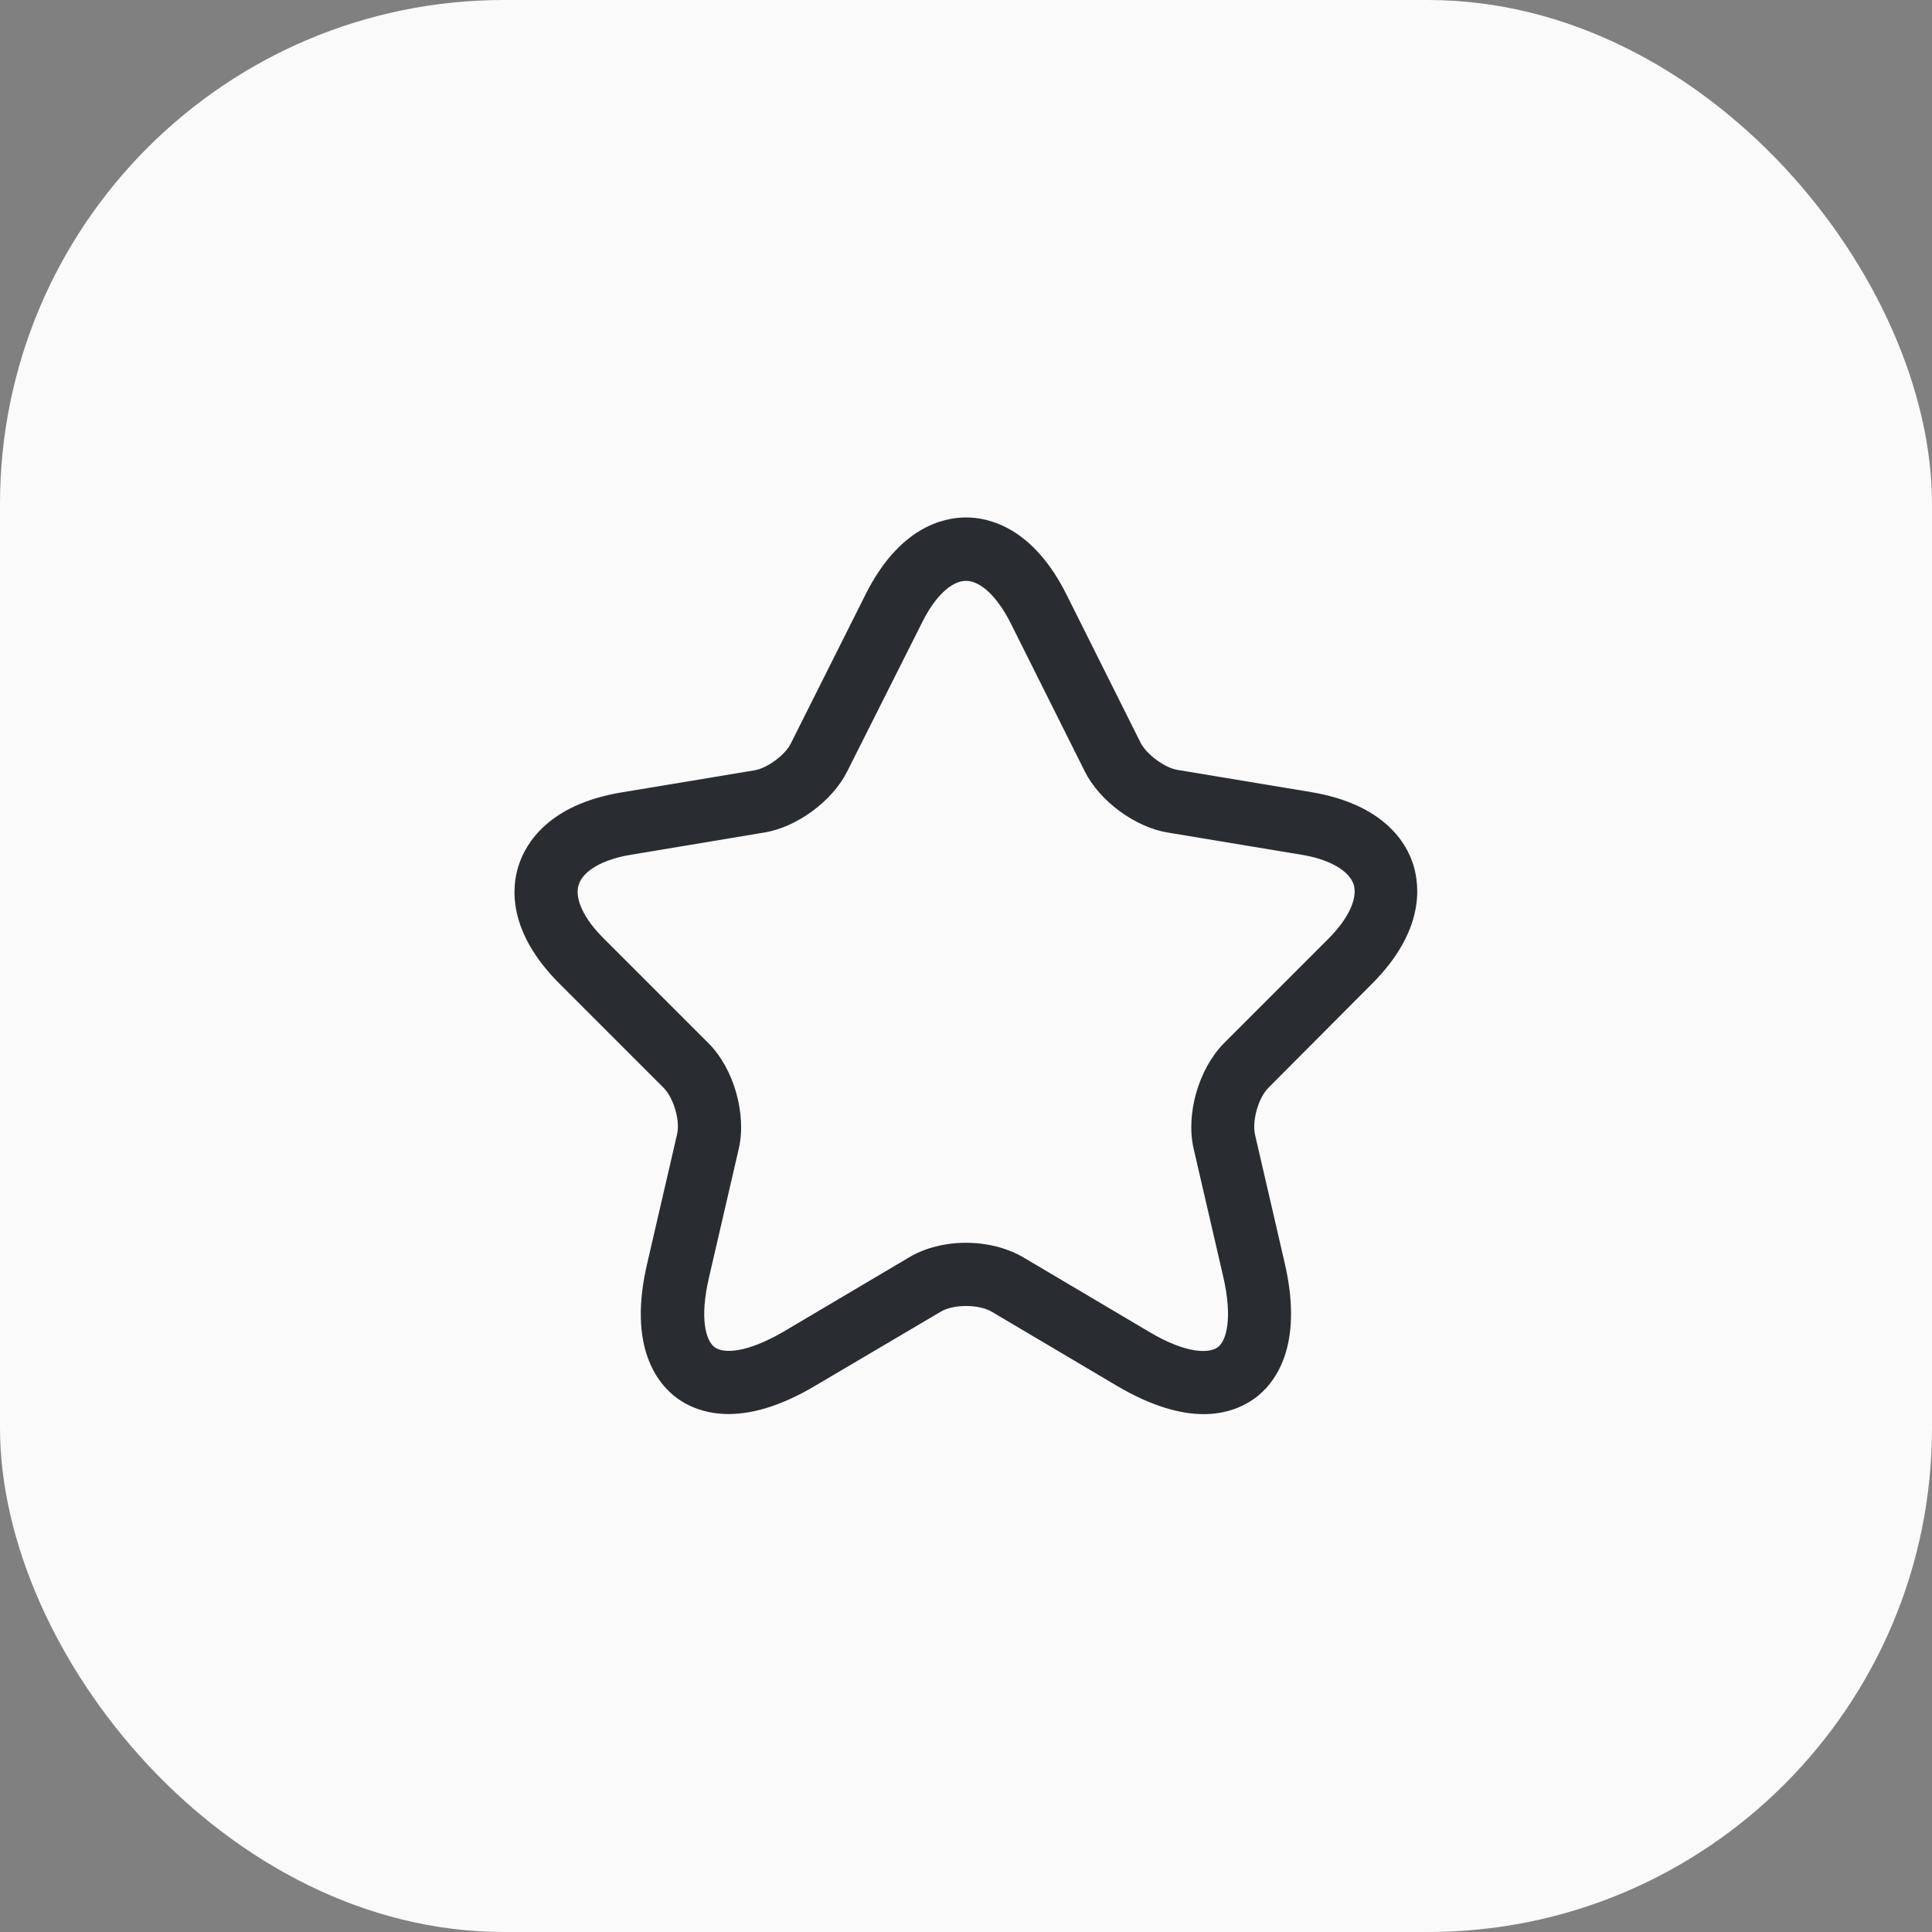
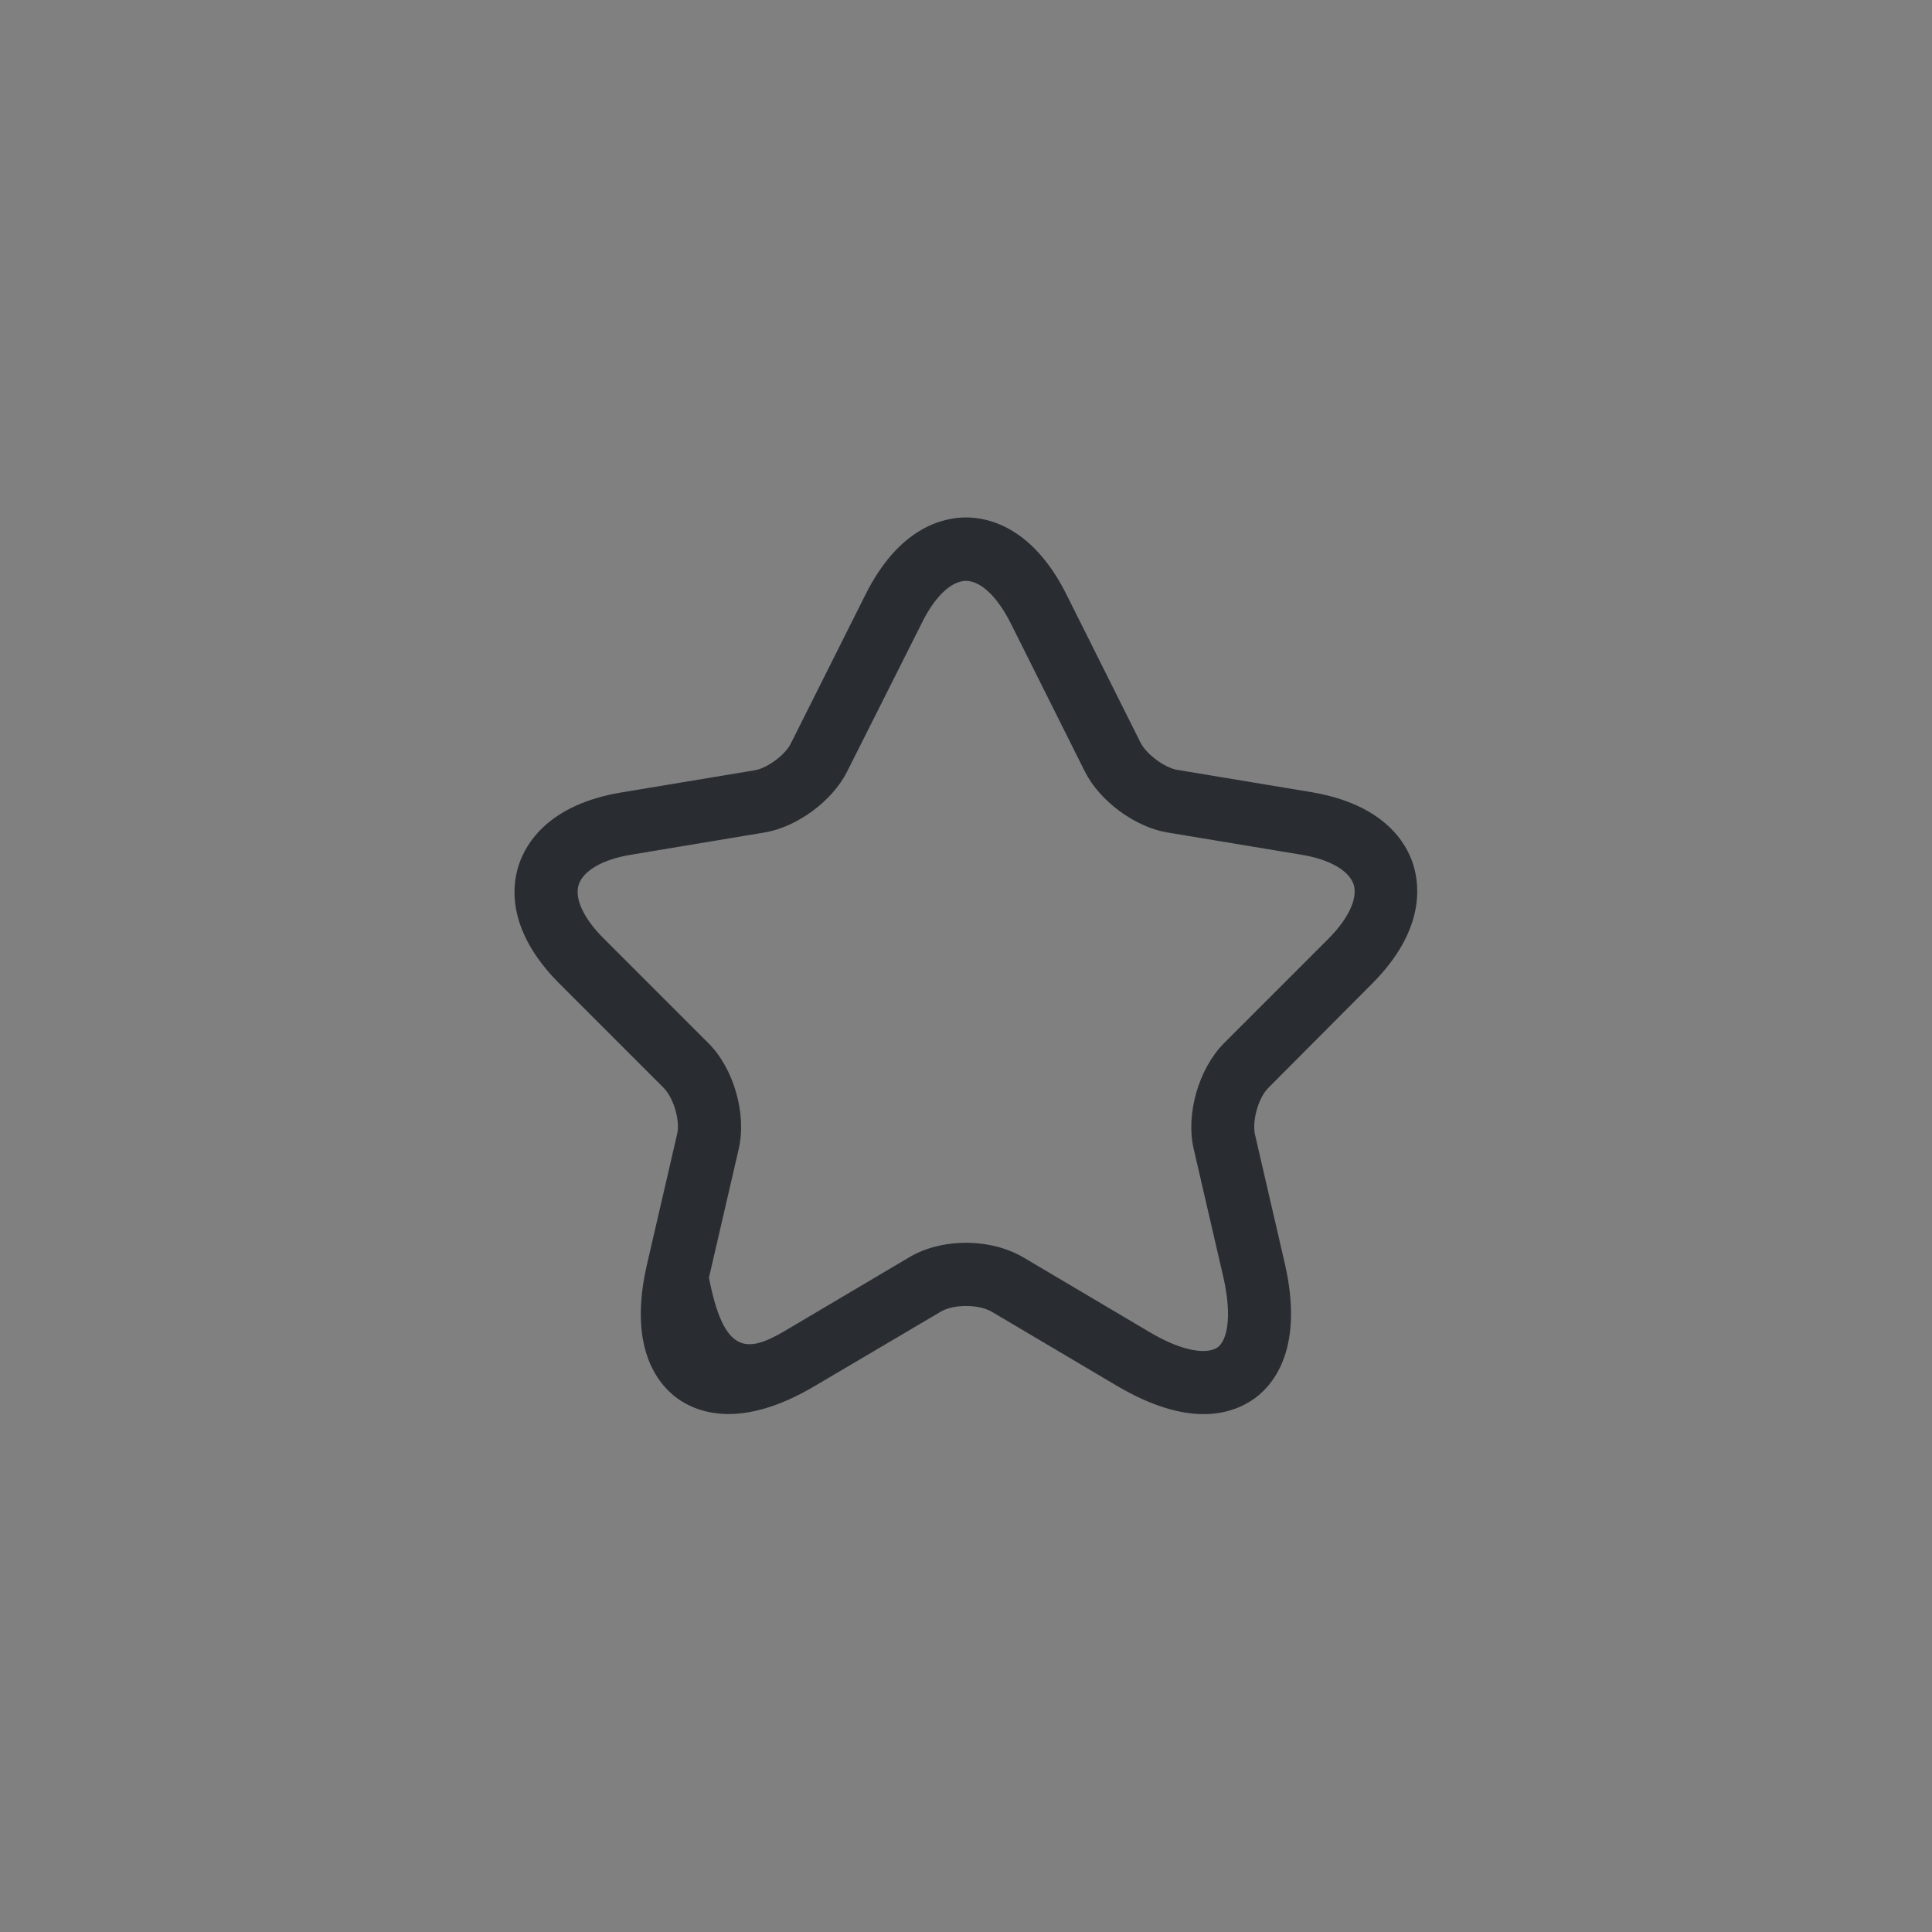
<svg xmlns="http://www.w3.org/2000/svg" width="46" height="46" viewBox="0 0 46 46" fill="none">
  <rect x="0" y="0" width="46" height="46" fill="#808080" stroke="none" />
-   <rect width="46" height="46" rx="12" fill="#FAFAFA" />
-   <path d="M28.66 33.67C28.13 33.67 27.45 33.5 26.6 33L23.61 31.23C23.3 31.05 22.7 31.05 22.4 31.23L19.4 33C17.63 34.05 16.59 33.63 16.12 33.29C15.66 32.95 14.94 32.08 15.41 30.08L16.12 27.01C16.2 26.69 16.04 26.14 15.8 25.9L13.32 23.42C12.08 22.18 12.18 21.12 12.35 20.6C12.52 20.08 13.06 19.16 14.78 18.87L17.97 18.34C18.27 18.29 18.7 17.97 18.83 17.7L20.6 14.17C21.4 12.56 22.45 12.32 23 12.32C23.55 12.32 24.6 12.56 25.4 14.17L27.16 17.69C27.3 17.96 27.73 18.28 28.03 18.33L31.22 18.86C32.95 19.15 33.49 20.07 33.65 20.59C33.81 21.11 33.91 22.17 32.68 23.41L30.2 25.9C29.96 26.14 29.81 26.68 29.88 27.01L30.59 30.08C31.05 32.08 30.34 32.95 29.88 33.29C29.63 33.47 29.23 33.67 28.66 33.67ZM23 29.59C23.49 29.59 23.98 29.71 24.37 29.94L27.36 31.71C28.23 32.23 28.78 32.23 28.99 32.08C29.2 31.93 29.35 31.4 29.13 30.42L28.42 27.35C28.23 26.52 28.54 25.45 29.14 24.84L31.62 22.36C32.11 21.87 32.33 21.39 32.23 21.06C32.12 20.73 31.66 20.46 30.98 20.35L27.79 19.82C27.02 19.69 26.18 19.07 25.83 18.37L24.07 14.85C23.75 14.21 23.35 13.83 23 13.83C22.65 13.83 22.25 14.21 21.94 14.85L20.17 18.37C19.82 19.07 18.98 19.69 18.21 19.82L15.03 20.35C14.35 20.46 13.89 20.73 13.78 21.06C13.67 21.39 13.9 21.88 14.39 22.36L16.87 24.84C17.47 25.44 17.78 26.52 17.59 27.35L16.88 30.42C16.65 31.41 16.81 31.93 17.02 32.08C17.23 32.23 17.77 32.22 18.65 31.71L21.64 29.94C22.02 29.71 22.51 29.59 23 29.59Z" fill="#292D32" />
+   <path d="M28.66 33.67C28.13 33.67 27.45 33.5 26.6 33L23.61 31.23C23.3 31.05 22.7 31.05 22.4 31.23L19.4 33C17.63 34.05 16.59 33.63 16.12 33.29C15.66 32.95 14.94 32.08 15.41 30.08L16.12 27.01C16.2 26.69 16.04 26.14 15.8 25.9L13.32 23.42C12.08 22.18 12.18 21.12 12.35 20.6C12.52 20.08 13.06 19.16 14.78 18.87L17.97 18.34C18.27 18.29 18.7 17.97 18.83 17.7L20.6 14.17C21.4 12.56 22.45 12.32 23 12.32C23.55 12.32 24.6 12.56 25.4 14.17L27.16 17.69C27.3 17.96 27.73 18.28 28.03 18.33L31.22 18.86C32.95 19.15 33.49 20.07 33.65 20.59C33.81 21.11 33.91 22.17 32.68 23.41L30.2 25.9C29.96 26.14 29.81 26.68 29.88 27.01L30.59 30.08C31.05 32.08 30.34 32.95 29.88 33.29C29.63 33.47 29.23 33.67 28.66 33.67ZM23 29.59C23.49 29.59 23.98 29.71 24.37 29.94L27.36 31.71C28.23 32.23 28.78 32.23 28.99 32.08C29.2 31.93 29.35 31.4 29.13 30.42L28.42 27.35C28.23 26.52 28.54 25.45 29.14 24.84L31.62 22.36C32.11 21.87 32.33 21.39 32.23 21.06C32.12 20.73 31.66 20.46 30.98 20.35L27.79 19.82C27.02 19.69 26.18 19.07 25.83 18.37L24.07 14.85C23.75 14.21 23.35 13.83 23 13.83C22.65 13.83 22.25 14.21 21.94 14.85L20.17 18.37C19.82 19.07 18.98 19.69 18.21 19.82L15.03 20.35C14.35 20.46 13.89 20.73 13.78 21.06C13.67 21.39 13.9 21.88 14.39 22.36L16.87 24.84C17.47 25.44 17.78 26.52 17.59 27.35L16.88 30.42C17.23 32.23 17.77 32.22 18.65 31.71L21.64 29.94C22.02 29.71 22.51 29.59 23 29.59Z" fill="#292D32" />
</svg>